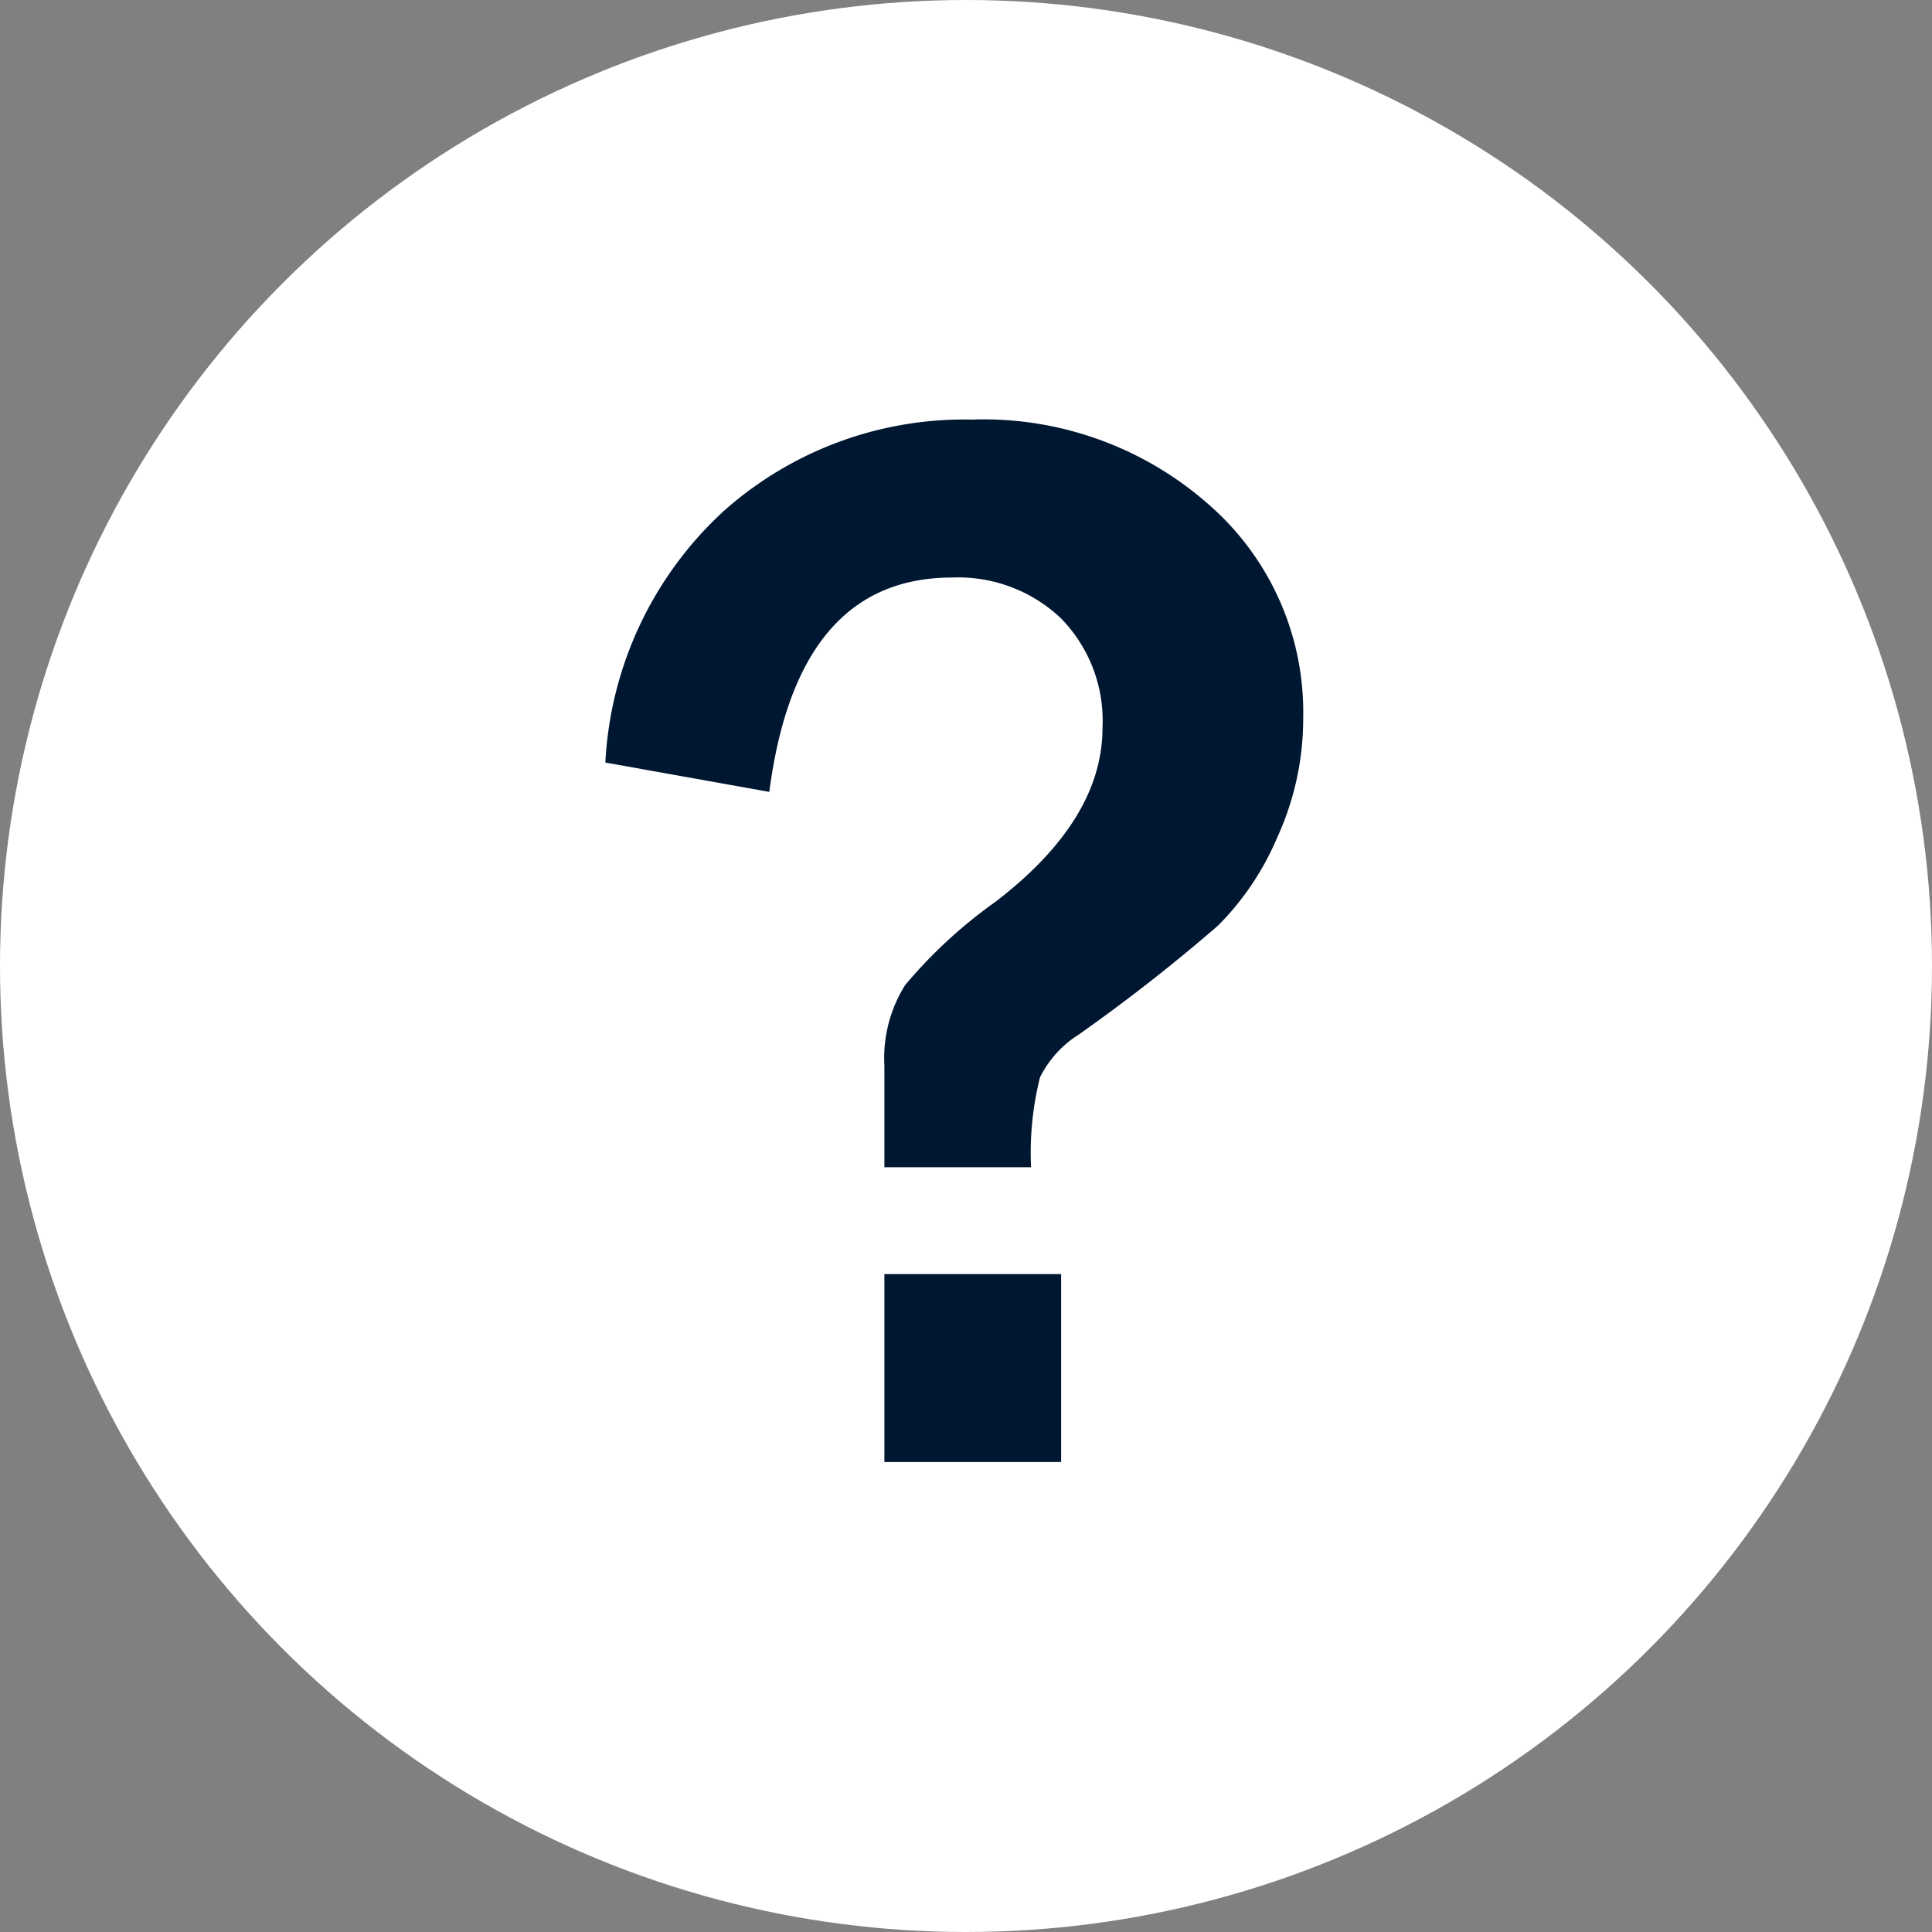
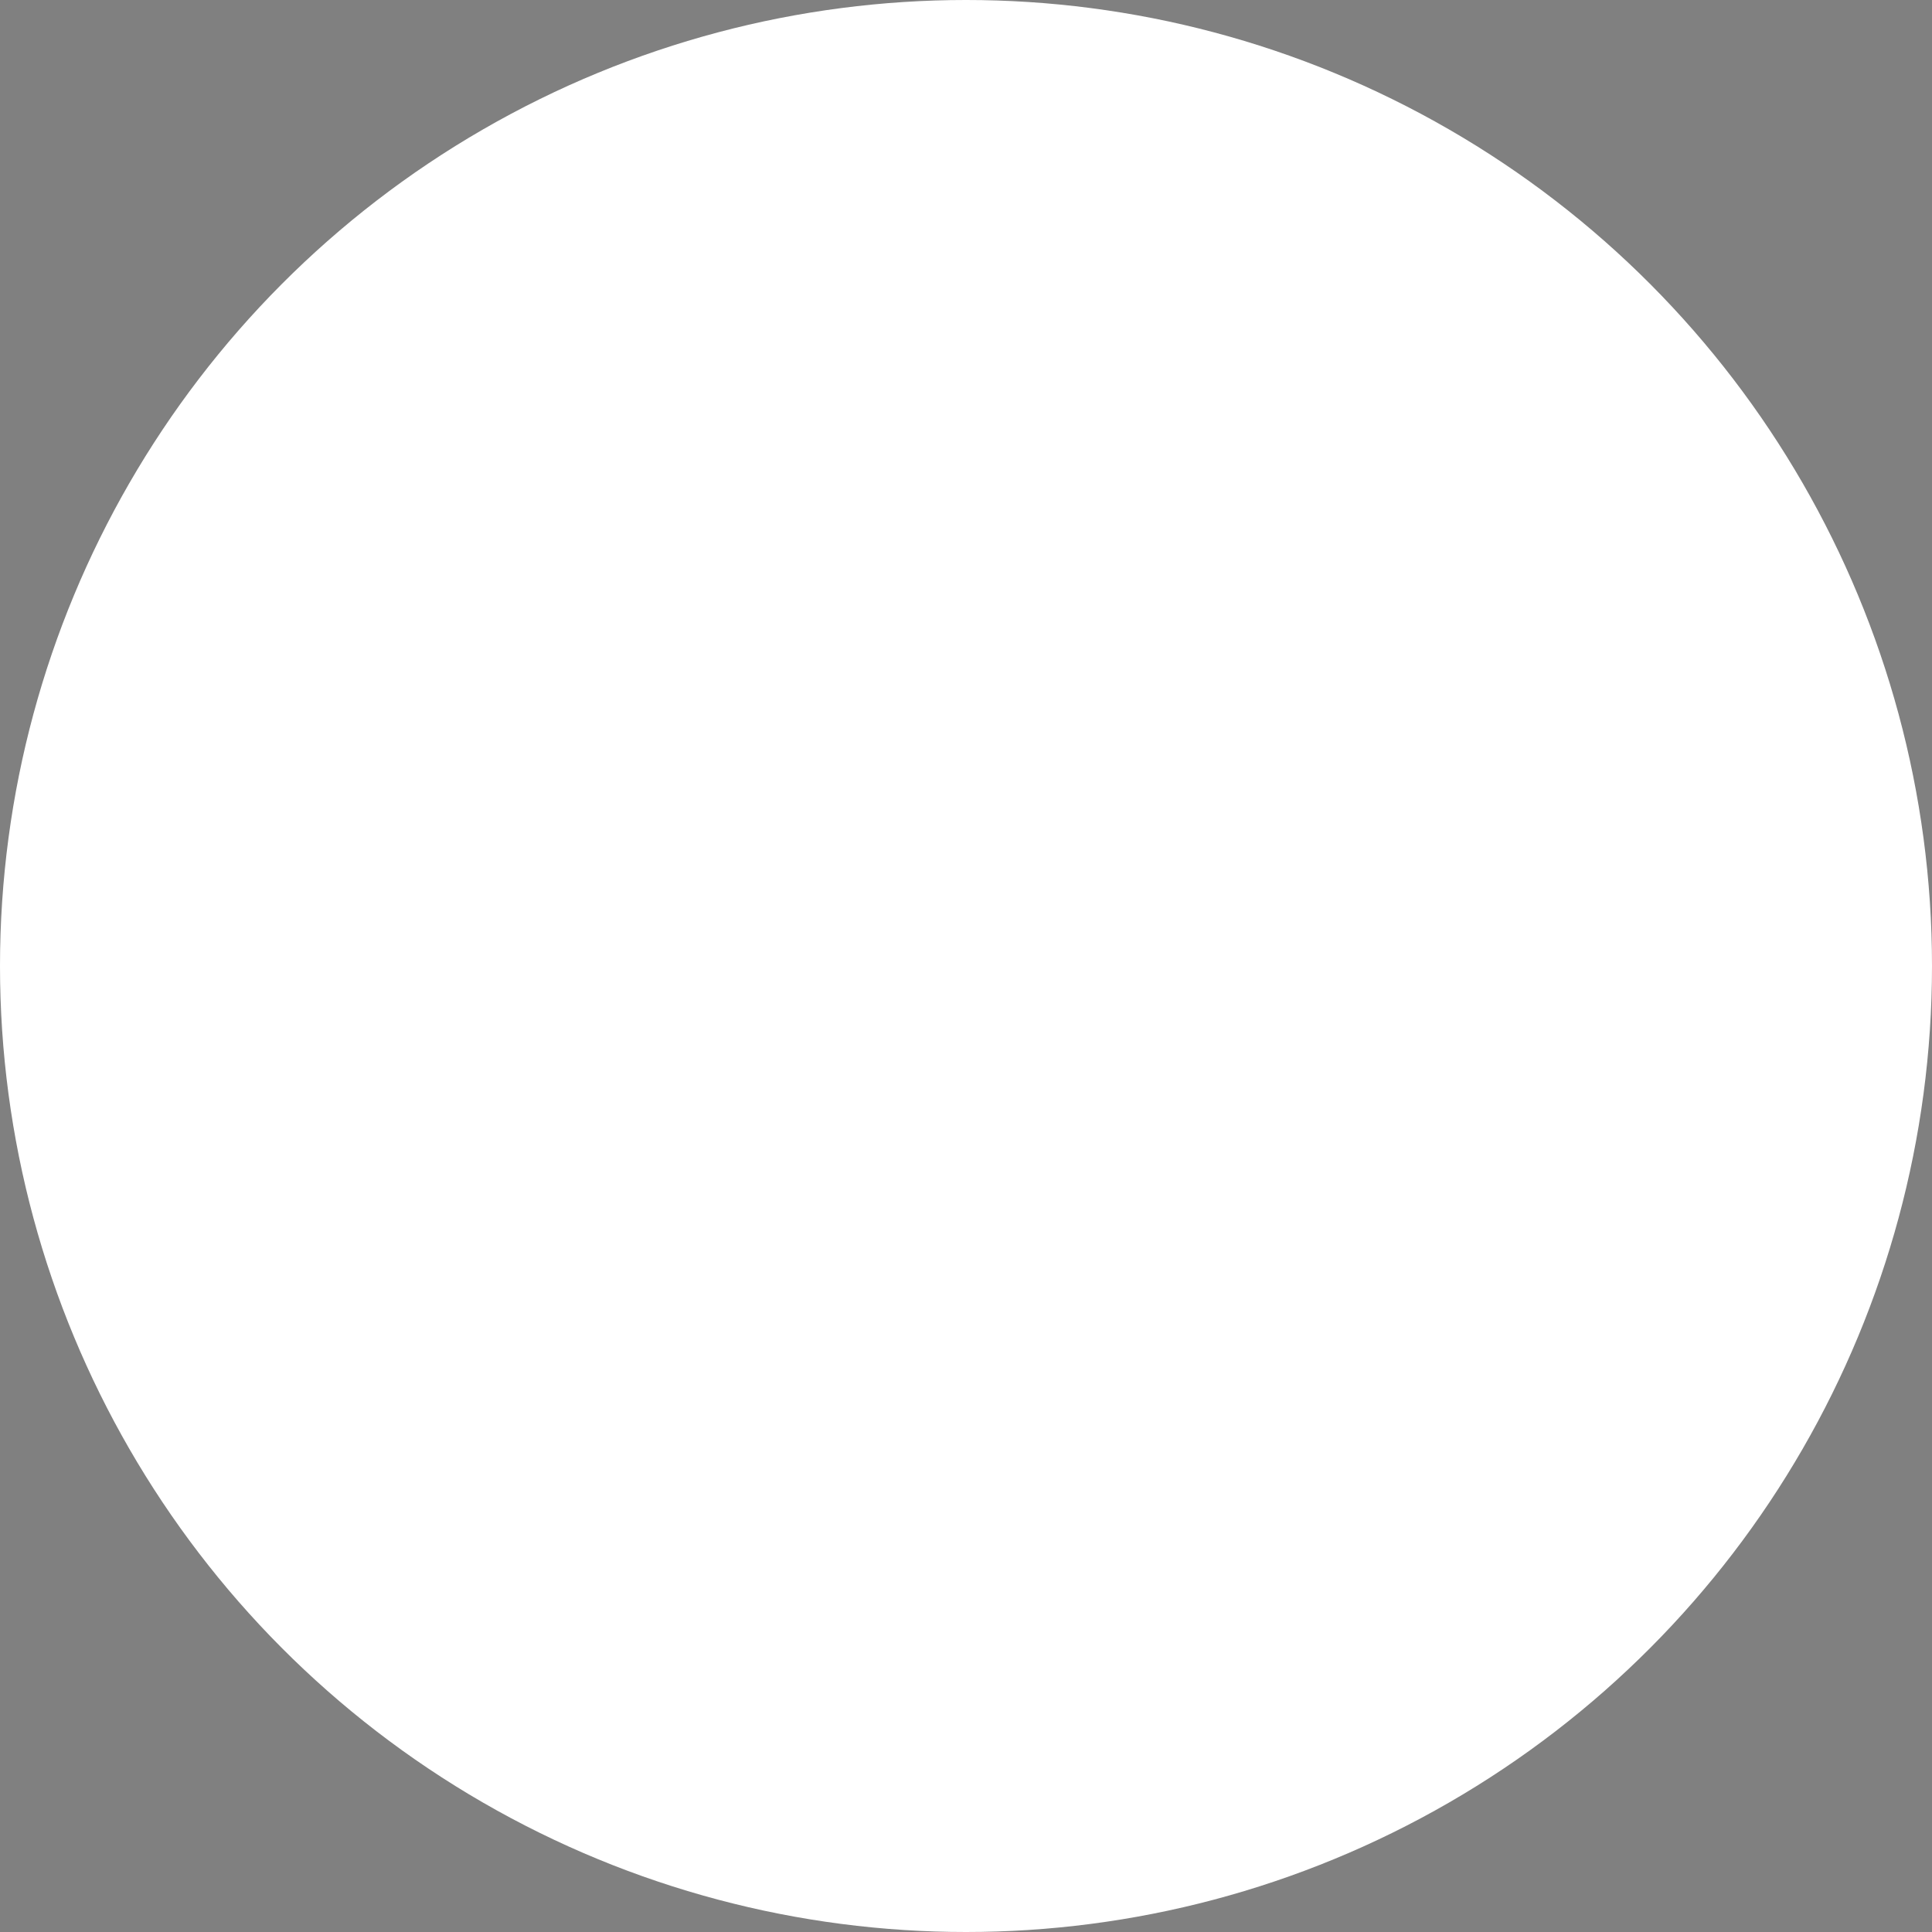
<svg xmlns="http://www.w3.org/2000/svg" width="74" height="74">
  <rect width="100%" height="100%" fill="#808080" stroke="none" />
  <g transform="translate(-188 -1886)">
    <circle data-name="楕円形 86" cx="37" cy="37" r="37" transform="translate(188 1886)" fill="#fff" />
-     <path data-name="パス 1819" d="M227.492 1930.707h-5.618v-3.889a5.269 5.269 0 01.792-3.083 18.418 18.418 0 013.471-3.2q4.091-3.14 4.091-6.655a5.6 5.6 0 00-1.6-4.206 5.717 5.717 0 00-4.161-1.553q-5.935 0-7 8.21l-6.28-1.124a14.052 14.052 0 014.537-9.636 13.848 13.848 0 019.492-3.5 13.026 13.026 0 019.1 3.27 10.543 10.543 0 013.6 8.138 10.928 10.928 0 01-.994 4.595 10.684 10.684 0 01-2.261 3.371 67.741 67.741 0 01-5.358 4.192 4.069 4.069 0 00-1.469 1.628 11.864 11.864 0 00-.342 3.442zm1.152 4.093v7.2h-6.77v-7.2z" fill="#001731" />
  </g>
</svg>